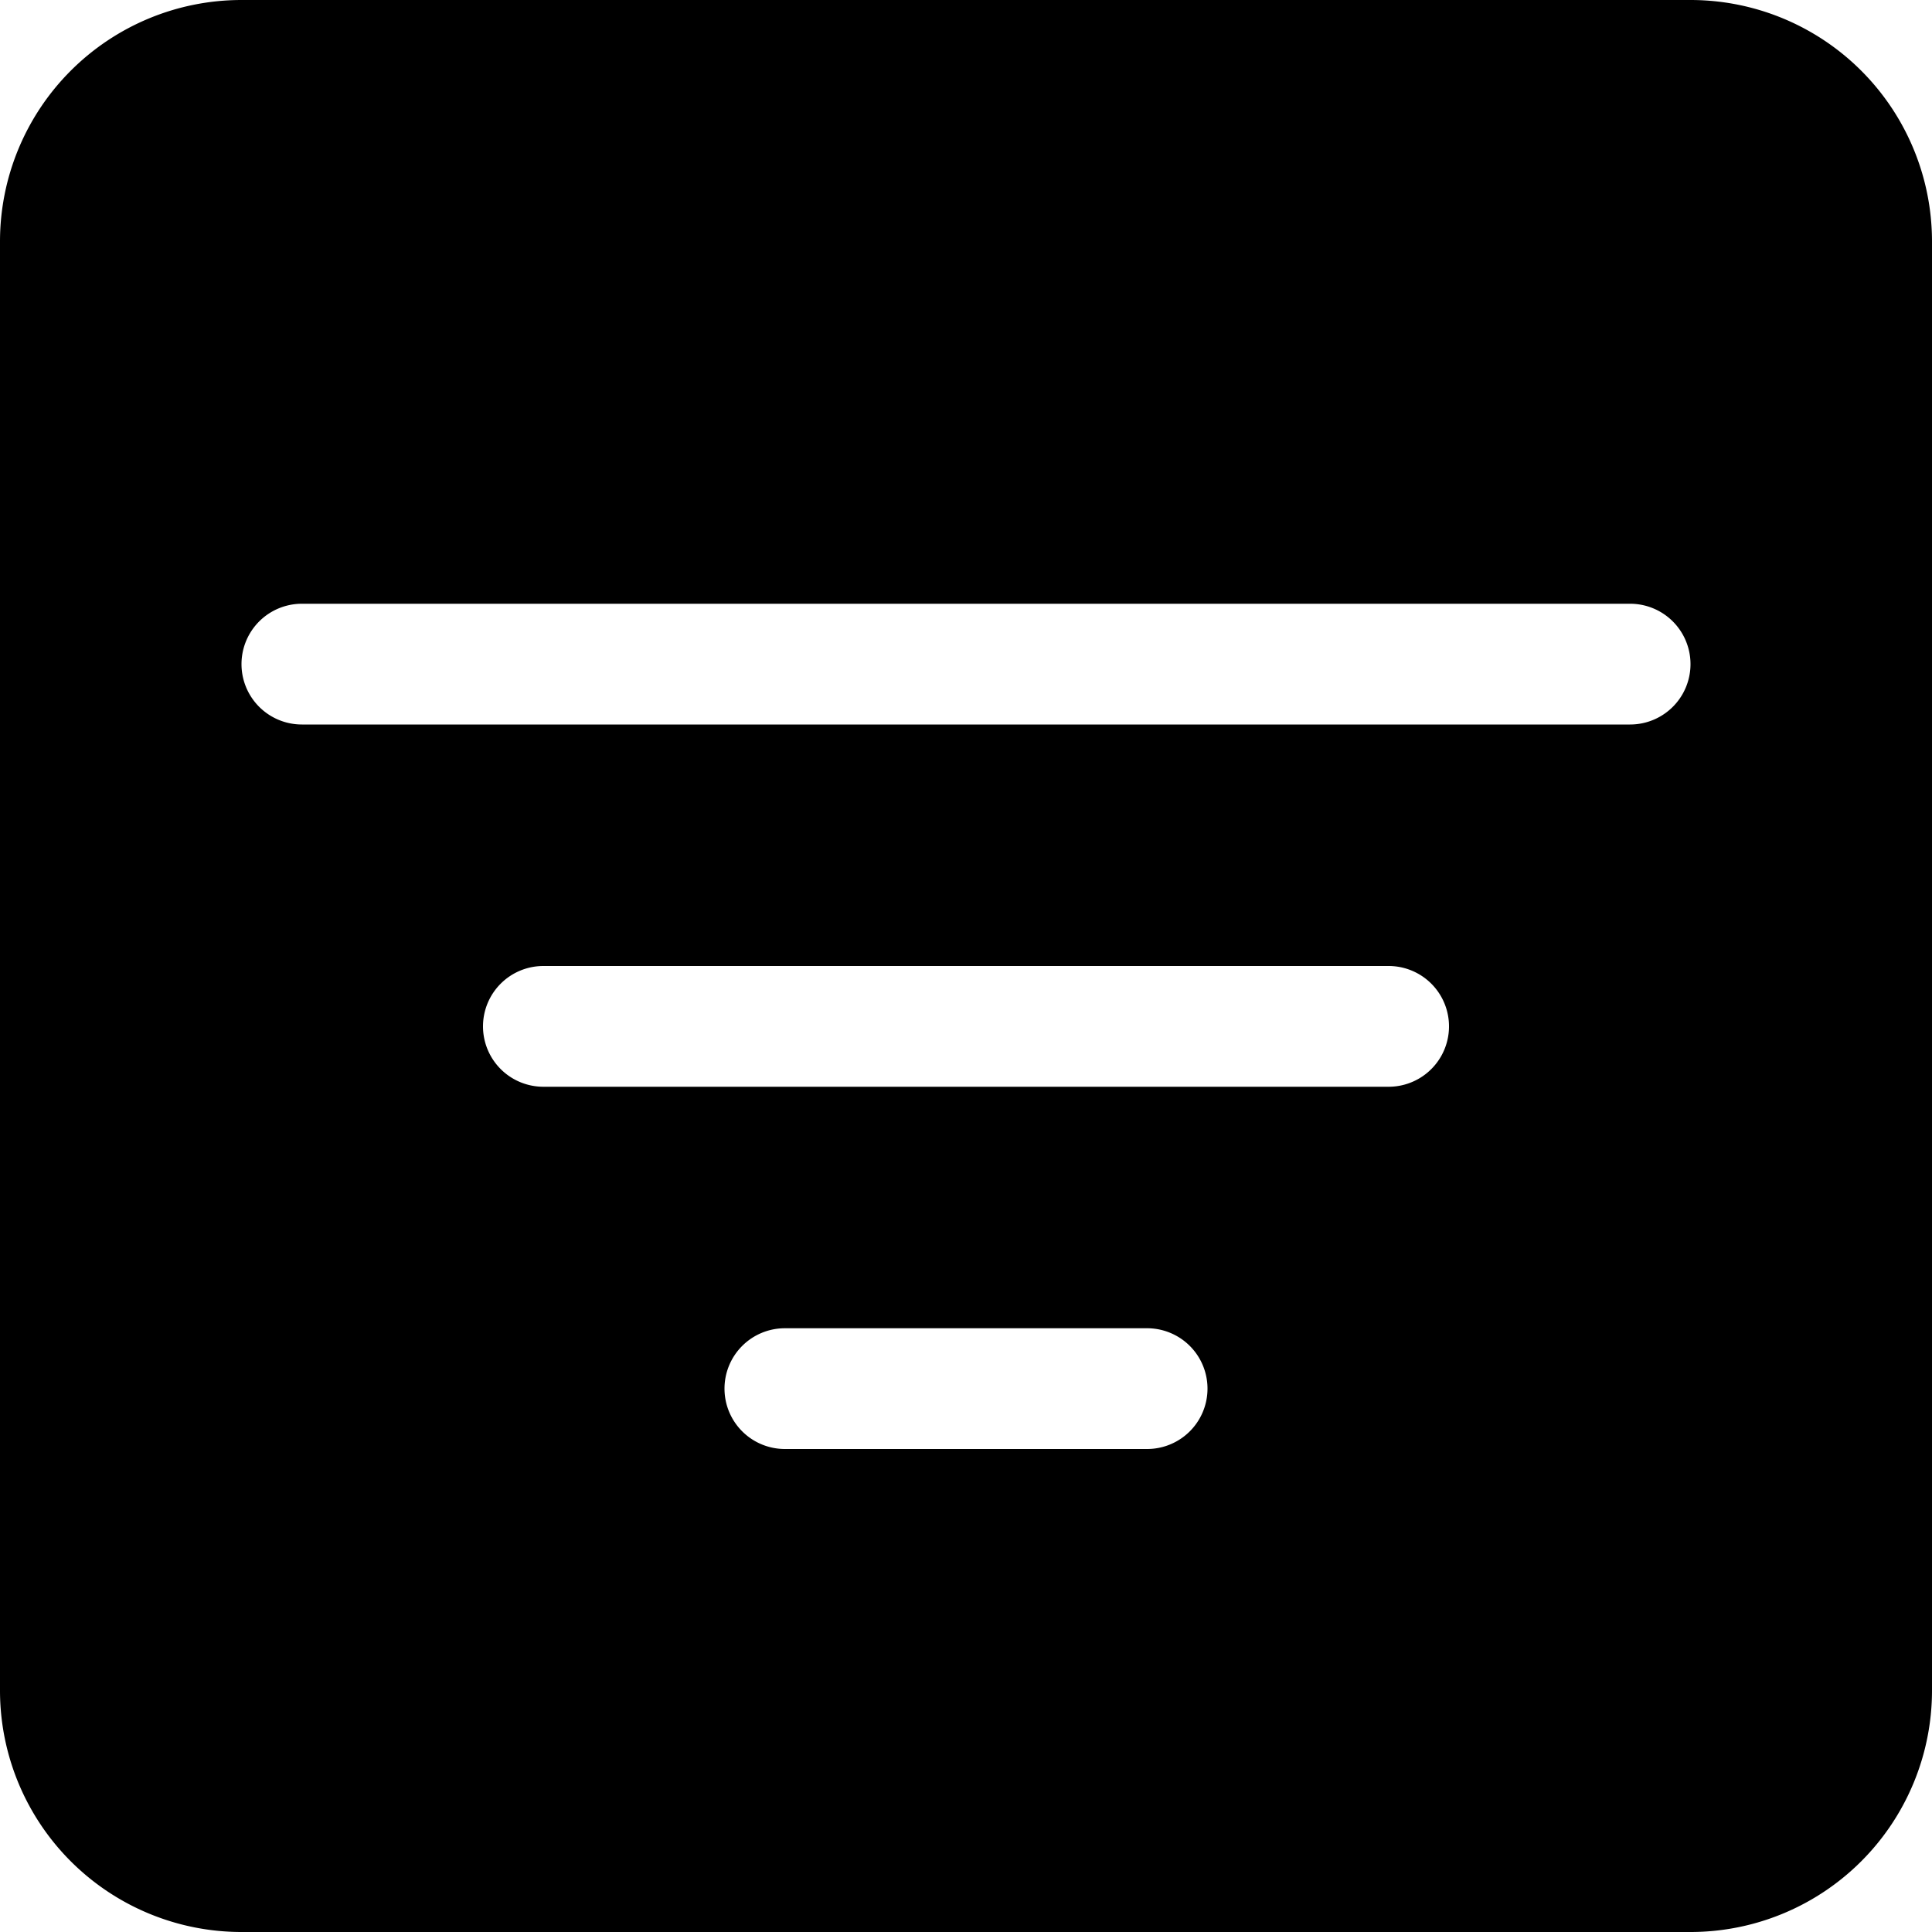
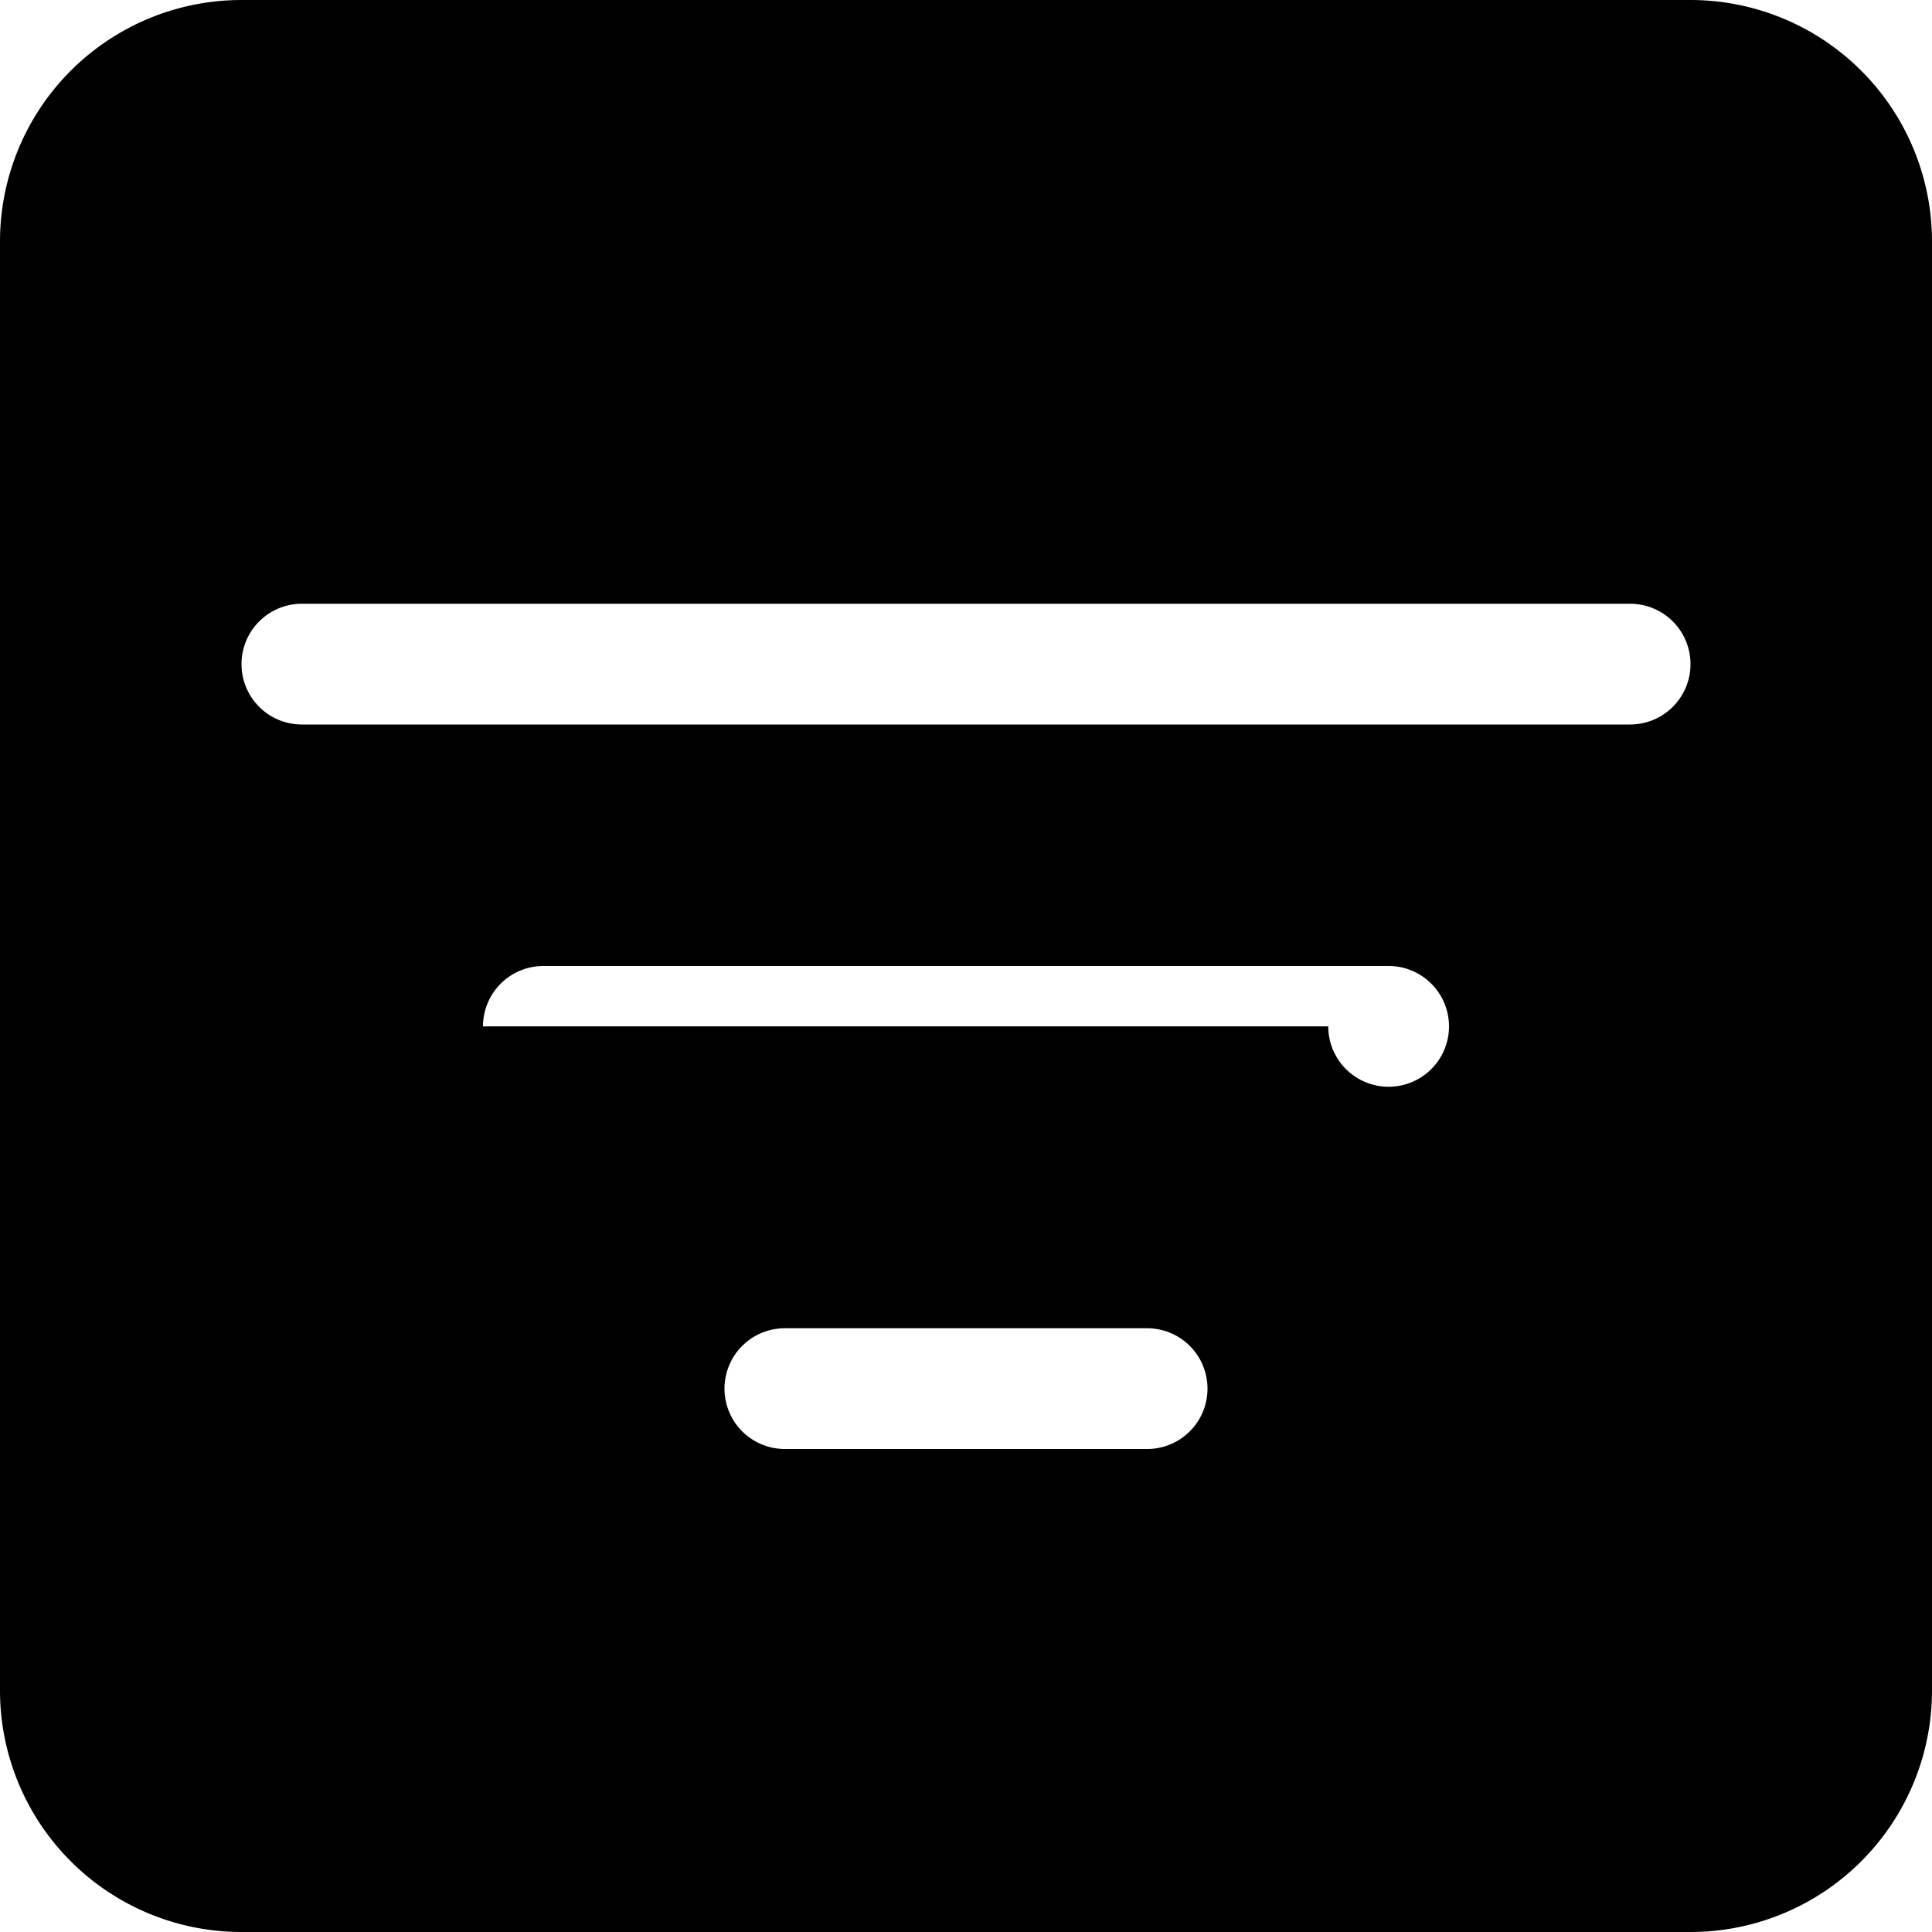
<svg xmlns="http://www.w3.org/2000/svg" fill="currentColor" viewBox="0 0 16 16">
-   <path d="M2 0a2 2 0 00-2 2v12a2 2 0 002 2h12a2 2 0 002-2V2a2 2 0 00-2-2H2zm.5 5h11a.5.5 0 010 1h-11a.5.5 0 010-1zM4 8.5a.5.5 0 01.5-.5h7a.5.5 0 010 1h-7a.5.5 0 01-.5-.5zm2 3a.5.5 0 01.5-.5h3a.5.5 0 010 1h-3a.5.5 0 01-.5-.5z" />
+   <path d="M2 0a2 2 0 00-2 2v12a2 2 0 002 2h12a2 2 0 002-2V2a2 2 0 00-2-2H2zm.5 5h11a.5.5 0 010 1h-11a.5.5 0 010-1zM4 8.5a.5.5 0 01.5-.5h7a.5.5 0 010 1a.5.5 0 01-.5-.5zm2 3a.5.5 0 01.5-.5h3a.5.5 0 010 1h-3a.5.5 0 01-.5-.5z" />
</svg>